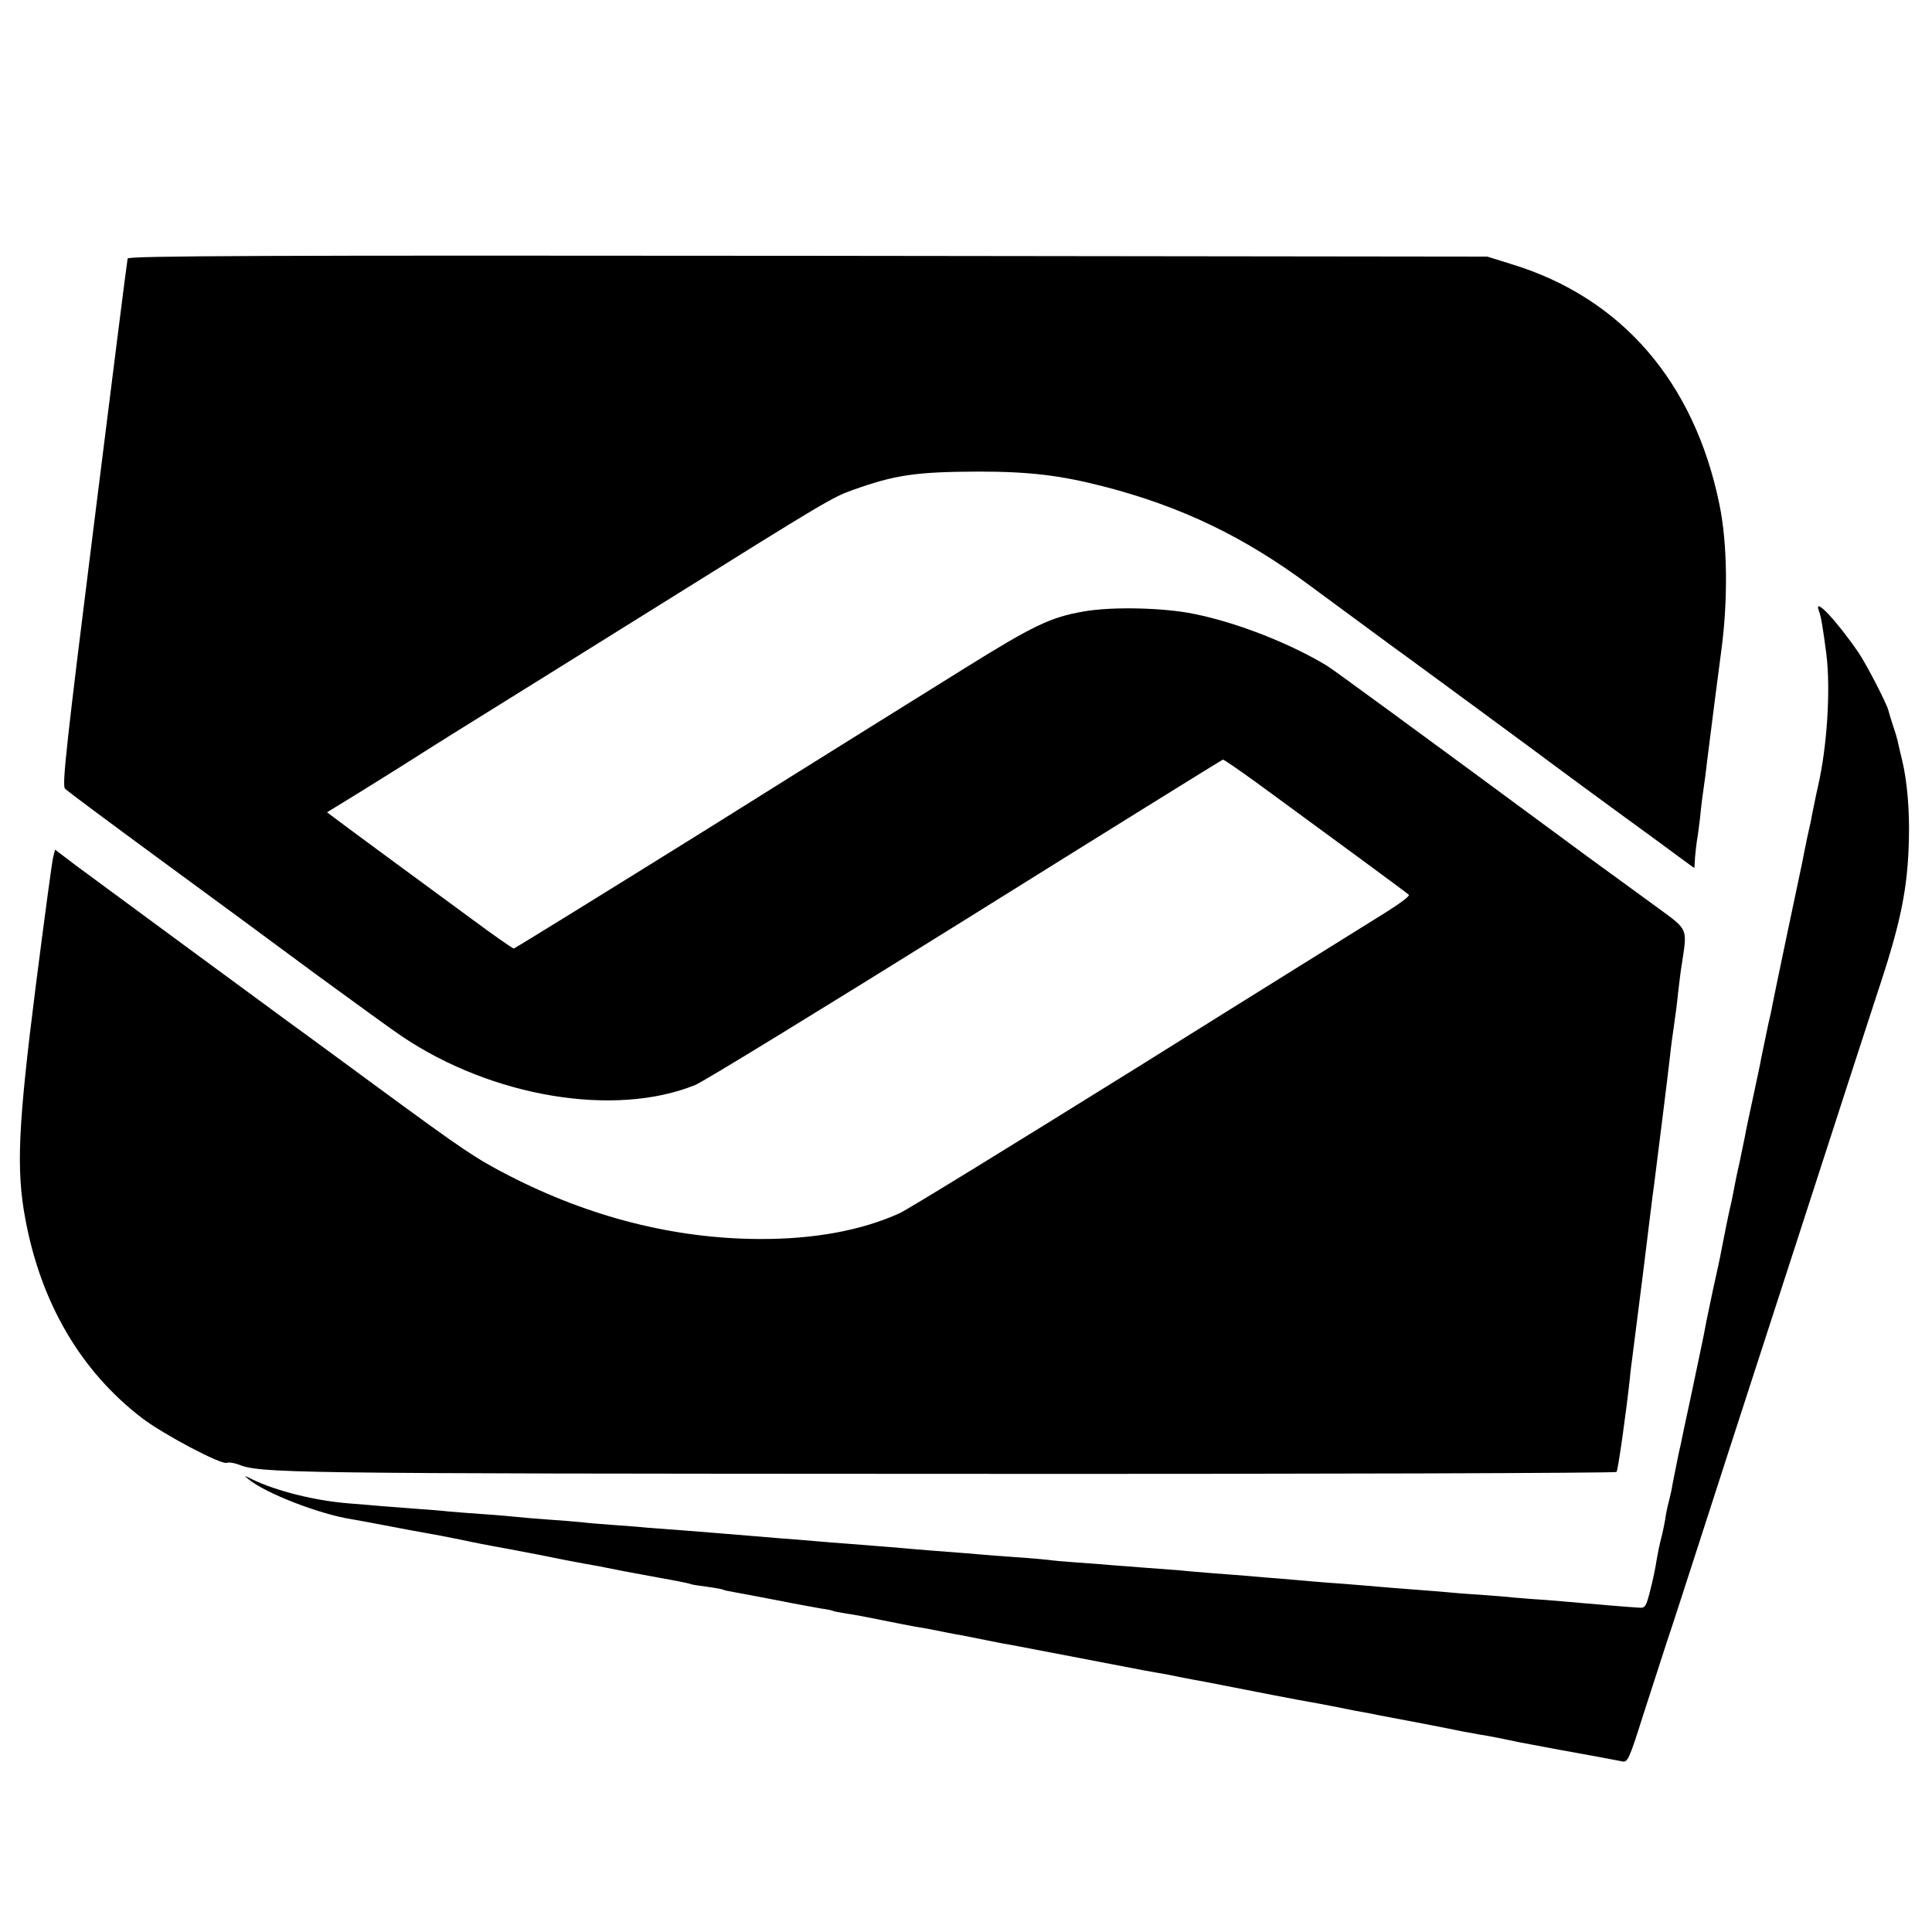
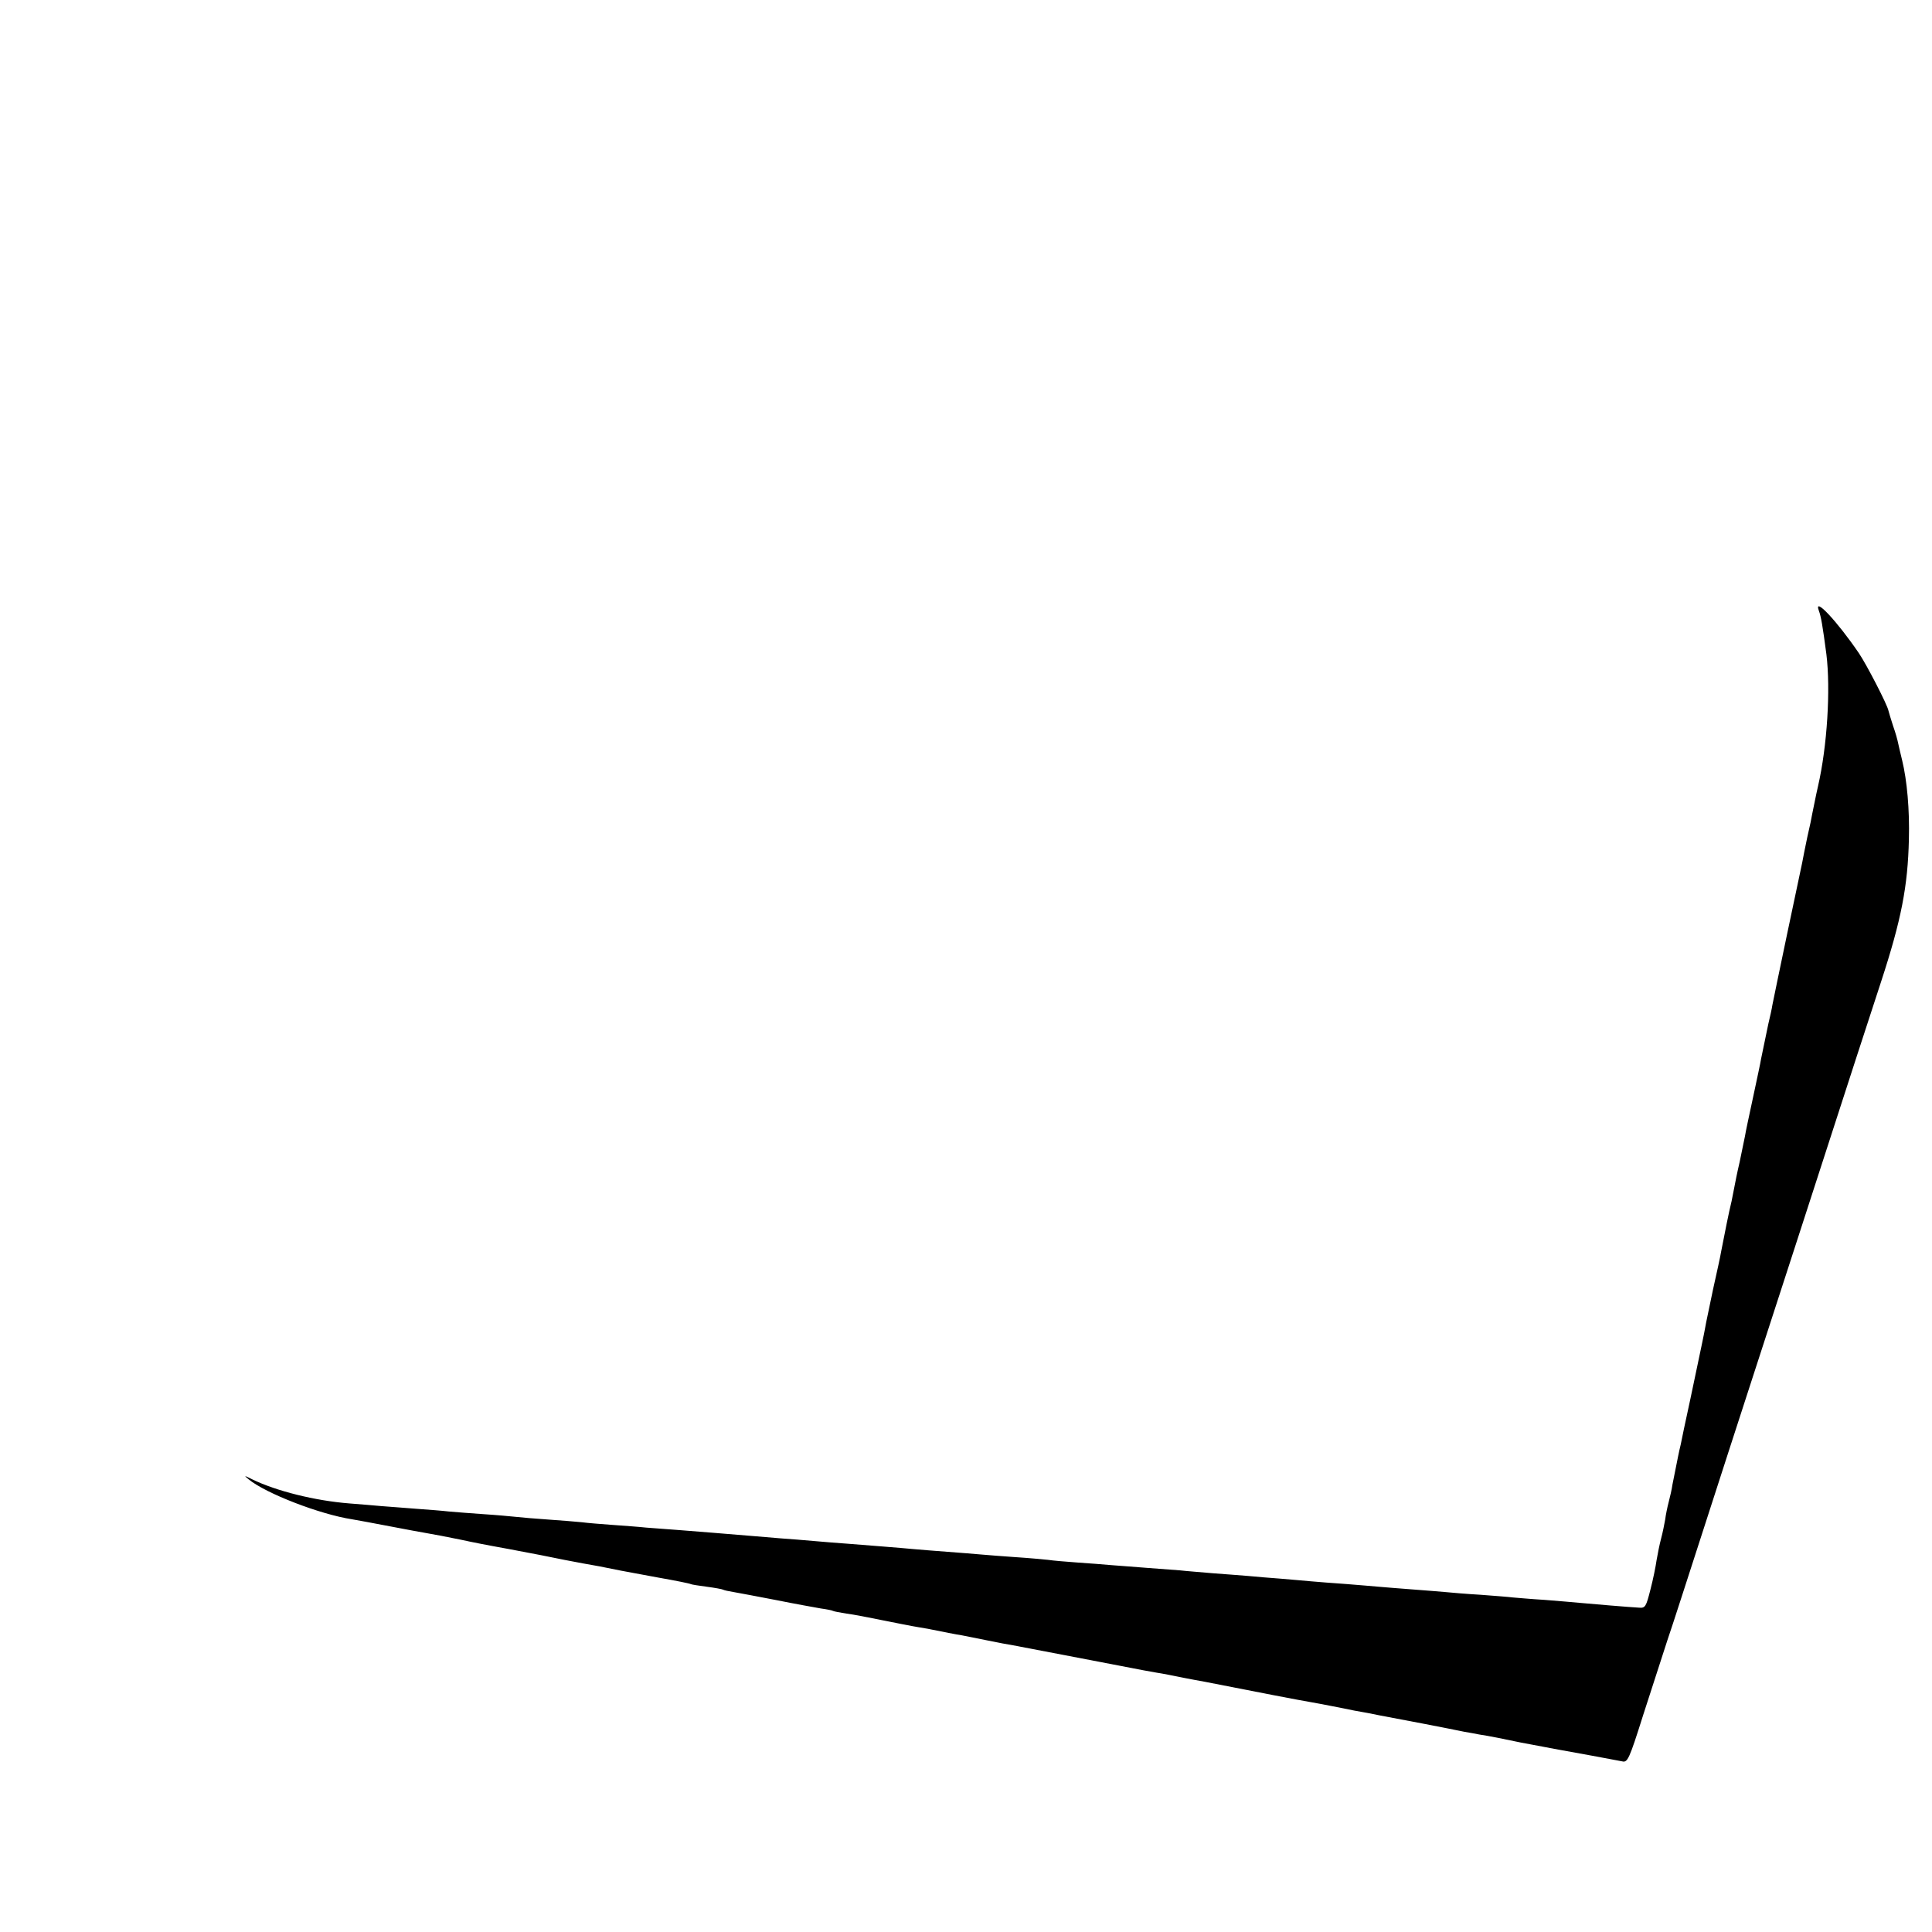
<svg xmlns="http://www.w3.org/2000/svg" version="1.0" width="719pt" height="719pt" viewBox="0 0 719 719" preserveAspectRatio="xMidYMid meet">
  <g transform="translate(0,719) scale(0.1,-0.1)" fill="#000000" stroke="none">
-     <path d="M475 6228 c-2 -7 -58 -451 -125 -987 -102 -814 -120 -976 -108 -986 7 -8 162 -123 343 -256 182 -133 448 -329 591 -435 144 -105 288 -210 320 -231 336 -226 792 -302 1091 -181 32 13 485 291 1008 617 522 326 952 593 956 594 3 1 61 -39 130 -89 309 -226 555 -407 562 -414 5 -4 -34 -33 -85 -65 -51 -32 -468 -291 -925 -577 -458 -285 -856 -530 -885 -543 -141 -64 -318 -97 -522 -96 -314 1 -631 81 -932 236 -126 65 -167 93 -482 324 -139 102 -284 209 -322 236 -85 62 -706 519 -810 596 l-75 57 -7 -27 c-4 -14 -33 -231 -65 -481 -66 -521 -73 -682 -39 -865 58 -314 206 -567 434 -742 78 -60 295 -175 316 -167 7 3 25 0 40 -5 87 -34 138 -35 2644 -36 1377 -1 2486 3 2488 7 6 9 35 216 49 343 3 33 8 71 10 85 2 14 20 156 40 315 20 160 37 304 40 320 14 110 53 421 60 485 3 30 10 82 15 115 5 33 12 87 15 120 4 33 10 87 16 120 18 120 20 115 -88 194 -54 39 -173 126 -265 193 -664 490 -945 695 -969 710 -135 82 -334 161 -494 193 -114 24 -311 28 -414 9 -122 -21 -189 -54 -441 -211 -124 -77 -551 -343 -948 -592 -398 -248 -727 -451 -730 -451 -4 0 -73 48 -154 108 -236 173 -491 361 -517 381 l-24 18 119 73 c66 41 148 92 184 115 36 23 148 94 250 157 102 63 414 258 695 433 613 383 634 395 710 422 157 56 234 67 465 68 192 0 307 -14 470 -56 288 -75 519 -186 763 -367 220 -162 343 -253 362 -266 55 -40 471 -346 480 -353 6 -5 84 -62 173 -128 90 -66 221 -162 290 -212 69 -51 126 -93 127 -93 1 0 2 17 3 39 2 21 5 49 7 62 3 13 7 49 11 79 3 30 7 66 9 80 9 62 15 108 19 145 11 88 45 355 52 405 25 186 23 397 -7 542 -93 456 -364 770 -774 895 l-90 28 -2528 3 c-2027 2 -2528 0 -2532 -10z" />
    <path d="M6769 4917 c8 -21 14 -56 28 -162 16 -131 3 -342 -31 -490 -2 -9 -9 -39 -22 -105 -1 -8 -9 -47 -18 -85 -8 -39 -17 -82 -19 -95 -3 -14 -28 -133 -56 -265 -28 -132 -52 -251 -55 -265 -2 -14 -9 -45 -15 -70 -9 -43 -16 -77 -27 -130 -2 -14 -16 -78 -30 -144 -14 -65 -28 -130 -30 -144 -3 -14 -12 -58 -20 -97 -9 -38 -17 -79 -19 -90 -8 -43 -14 -71 -20 -95 -5 -22 -10 -48 -30 -149 -2 -14 -16 -77 -30 -140 -13 -64 -27 -127 -29 -141 -5 -28 -11 -56 -55 -265 -18 -82 -34 -159 -36 -170 -3 -11 -7 -31 -10 -45 -7 -35 -14 -70 -21 -105 -2 -16 -9 -46 -14 -65 -5 -19 -11 -48 -13 -65 -3 -16 -9 -48 -15 -70 -6 -22 -13 -58 -17 -81 -3 -22 -13 -72 -23 -110 -16 -63 -19 -69 -42 -67 -37 2 -179 14 -222 18 -21 2 -79 7 -130 11 -51 3 -104 8 -118 9 -14 2 -68 6 -120 10 -52 3 -111 8 -130 10 -19 2 -75 6 -125 10 -49 4 -106 8 -125 10 -19 2 -73 6 -120 10 -47 3 -105 8 -130 10 -25 2 -76 7 -115 10 -38 3 -92 7 -120 10 -27 2 -86 7 -130 10 -44 4 -100 8 -125 11 -25 2 -79 6 -120 9 -41 3 -100 8 -130 10 -30 3 -89 7 -130 10 -41 3 -91 7 -110 10 -19 2 -73 7 -120 10 -47 3 -105 8 -130 10 -25 2 -81 7 -125 10 -44 3 -100 8 -125 10 -52 5 -158 13 -245 20 -33 2 -89 7 -125 10 -36 3 -92 8 -125 10 -33 3 -87 7 -120 10 -80 7 -175 14 -260 21 -38 3 -92 7 -120 9 -27 3 -84 7 -125 10 -41 3 -93 7 -115 10 -22 2 -78 7 -125 10 -47 3 -101 8 -120 10 -19 2 -73 7 -120 10 -47 3 -105 8 -130 10 -25 3 -79 7 -120 10 -41 3 -100 8 -130 10 -30 3 -84 7 -120 10 -127 10 -272 46 -362 90 -30 15 -31 15 -13 0 64 -53 267 -131 385 -149 19 -3 82 -15 140 -26 58 -11 121 -23 140 -26 19 -3 76 -14 125 -24 50 -11 104 -21 120 -24 17 -3 44 -8 60 -11 105 -20 138 -26 205 -40 41 -8 100 -19 130 -24 30 -6 66 -13 80 -16 14 -3 77 -14 140 -26 63 -11 117 -22 120 -24 3 -2 30 -6 60 -10 30 -4 58 -9 61 -11 3 -2 21 -6 40 -9 19 -3 90 -17 159 -30 69 -14 143 -27 165 -31 22 -3 42 -7 45 -9 3 -2 26 -6 50 -10 25 -3 86 -15 135 -25 50 -10 110 -22 135 -26 25 -4 47 -8 50 -9 34 -7 90 -18 110 -21 14 -3 57 -11 95 -19 39 -8 81 -16 95 -18 52 -10 278 -53 485 -93 22 -4 45 -8 50 -9 6 -1 26 -4 45 -8 19 -4 46 -9 60 -12 14 -3 48 -9 75 -14 182 -36 364 -71 390 -75 17 -3 55 -10 85 -16 30 -6 66 -13 80 -16 14 -2 36 -7 50 -9 14 -3 34 -7 45 -9 45 -8 268 -51 315 -61 14 -2 39 -7 55 -10 29 -4 104 -19 155 -30 14 -3 50 -9 80 -15 30 -6 64 -12 75 -14 11 -2 61 -11 110 -20 50 -9 100 -19 112 -21 20 -5 26 7 78 172 32 98 72 223 90 278 19 55 79 242 135 415 56 173 130 403 165 510 35 107 118 364 185 570 208 642 269 831 310 955 76 232 100 357 104 531 3 110 -7 220 -25 294 -6 25 -13 54 -15 64 -2 11 -10 40 -19 65 -8 25 -16 51 -17 56 -4 22 -81 171 -110 214 -81 119 -170 214 -149 158z" />
  </g>
</svg>